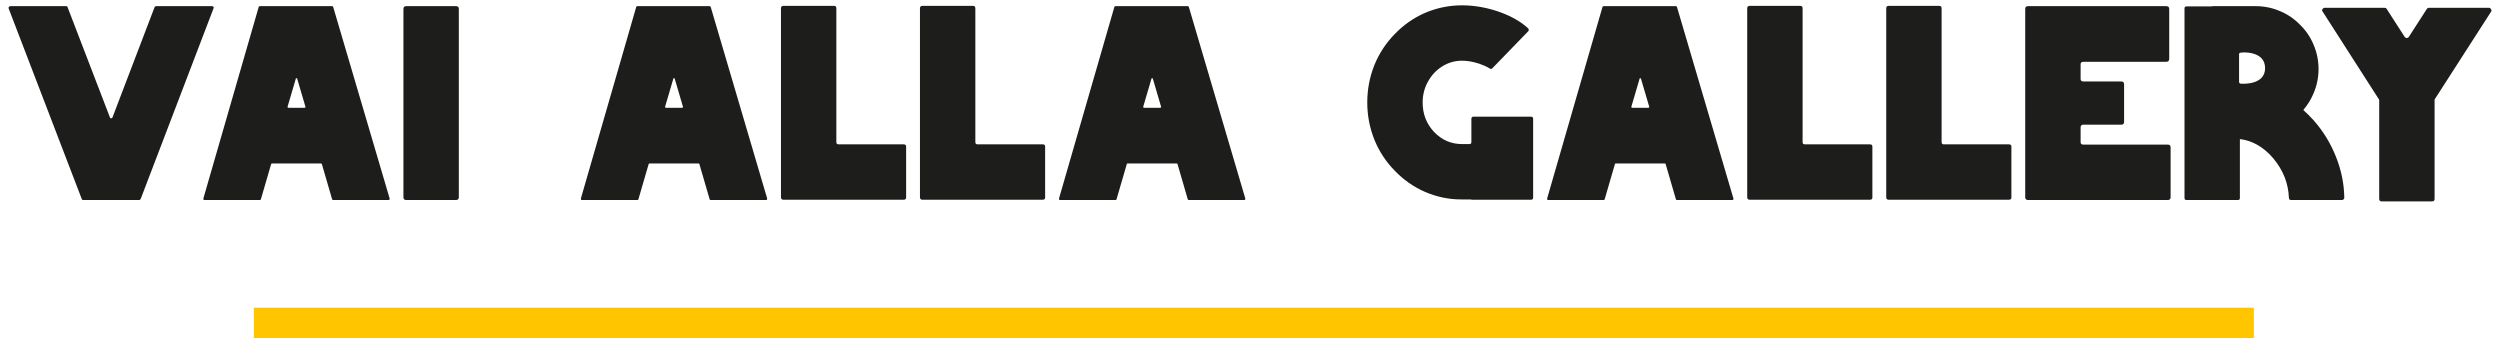
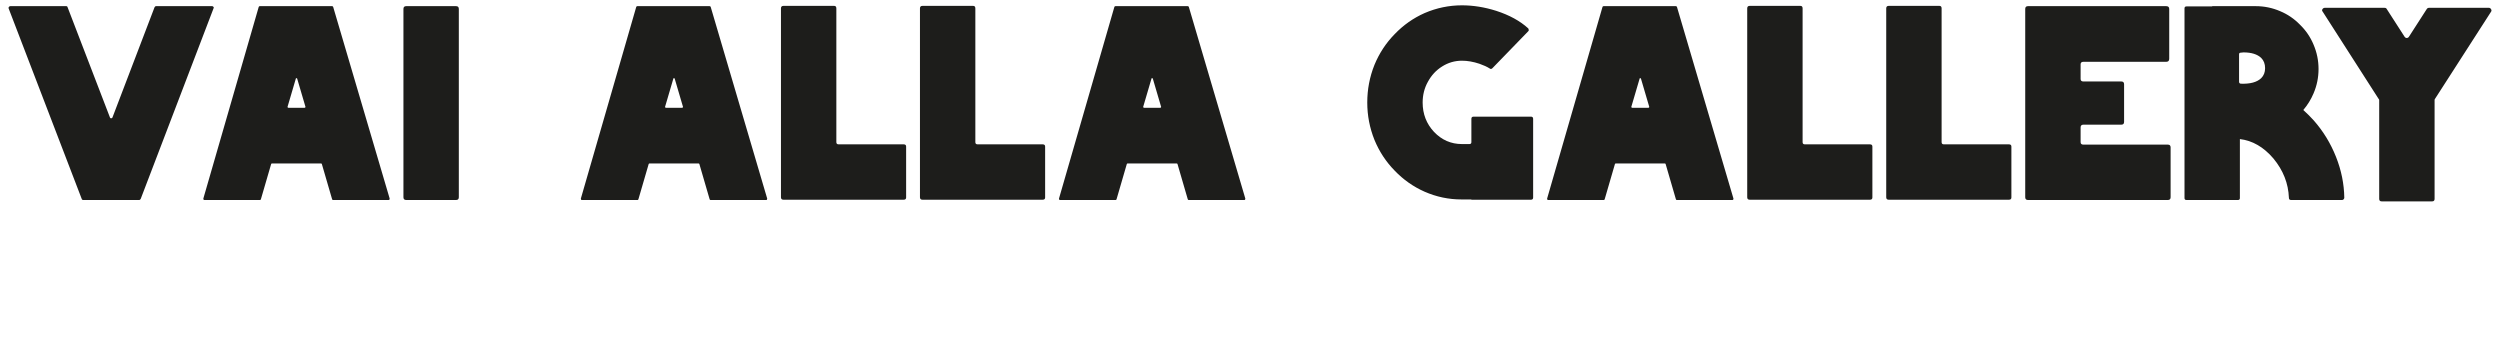
<svg xmlns="http://www.w3.org/2000/svg" width="325" height="44" viewBox="0 0 325 44" fill="none">
-   <path d="M27.759 1.088L18.291 25.856C18.243 25.952 18.171 26 18.075 26H10.839C10.719 26 10.647 25.952 10.623 25.856L1.119 1.088C1.095 1.016 1.107 0.956 1.155 0.908C1.203 0.836 1.263 0.8 1.335 0.8H8.607C8.703 0.8 8.763 0.848 8.787 0.944L14.295 15.272C14.319 15.344 14.367 15.38 14.439 15.38C14.535 15.38 14.595 15.344 14.619 15.272L20.091 0.944C20.139 0.848 20.211 0.8 20.307 0.8H27.579C27.651 0.8 27.711 0.836 27.759 0.908C27.807 0.956 27.807 1.016 27.759 1.088ZM50.659 25.82C50.659 25.868 50.647 25.916 50.623 25.964C50.599 25.988 50.563 26 50.515 26H43.279C43.231 26 43.195 25.964 43.171 25.892L41.839 21.32C41.815 21.272 41.779 21.248 41.731 21.248H35.359C35.311 21.248 35.275 21.272 35.251 21.32L33.919 25.892C33.895 25.964 33.859 26 33.811 26H26.575C26.527 26 26.491 25.988 26.467 25.964C26.443 25.916 26.431 25.868 26.431 25.82L33.631 0.908C33.655 0.836 33.703 0.8 33.775 0.8H43.171C43.243 0.8 43.291 0.836 43.315 0.908L50.659 25.82ZM39.715 13.904L38.635 10.232C38.635 10.184 38.599 10.16 38.527 10.16C38.479 10.16 38.455 10.184 38.455 10.232L37.375 13.904C37.375 13.928 37.387 13.952 37.411 13.976C37.435 14 37.459 14.012 37.483 14.012H39.607C39.631 14.012 39.655 14 39.679 13.976C39.703 13.952 39.715 13.928 39.715 13.904ZM59.287 0.8C59.527 0.8 59.647 0.92 59.647 1.16V25.64C59.647 25.88 59.527 26 59.287 26H52.807C52.567 26 52.447 25.88 52.447 25.64V1.16C52.447 0.92 52.567 0.8 52.807 0.8H59.287ZM99.737 25.82C99.737 25.868 99.725 25.916 99.701 25.964C99.677 25.988 99.641 26 99.593 26H92.357C92.309 26 92.273 25.964 92.249 25.892L90.917 21.32C90.893 21.272 90.857 21.248 90.809 21.248H84.437C84.389 21.248 84.353 21.272 84.329 21.32L82.997 25.892C82.973 25.964 82.937 26 82.889 26H75.653C75.605 26 75.569 25.988 75.545 25.964C75.521 25.916 75.509 25.868 75.509 25.82L82.709 0.908C82.733 0.836 82.781 0.8 82.853 0.8H92.249C92.321 0.8 92.369 0.836 92.393 0.908L99.737 25.82ZM88.793 13.904L87.713 10.232C87.713 10.184 87.677 10.16 87.605 10.16C87.557 10.16 87.533 10.184 87.533 10.232L86.453 13.904C86.453 13.928 86.465 13.952 86.489 13.976C86.513 14 86.537 14.012 86.561 14.012H88.685C88.709 14.012 88.733 14 88.757 13.976C88.781 13.952 88.793 13.928 88.793 13.904ZM117.473 18.764C117.689 18.764 117.797 18.86 117.797 19.052V25.676C117.797 25.868 117.689 25.964 117.473 25.964H105.125H101.849C101.633 25.964 101.525 25.856 101.525 25.64V1.088C101.525 0.872 101.633 0.764 101.849 0.764H108.437C108.629 0.764 108.725 0.872 108.725 1.088V18.476C108.725 18.668 108.821 18.764 109.013 18.764H117.473ZM135.543 18.764C135.759 18.764 135.867 18.86 135.867 19.052V25.676C135.867 25.868 135.759 25.964 135.543 25.964H123.195H119.919C119.703 25.964 119.595 25.856 119.595 25.64V1.088C119.595 0.872 119.703 0.764 119.919 0.764H126.507C126.699 0.764 126.795 0.872 126.795 1.088V18.476C126.795 18.668 126.891 18.764 127.083 18.764H135.543ZM161.894 25.82C161.894 25.868 161.882 25.916 161.858 25.964C161.834 25.988 161.798 26 161.75 26H154.514C154.466 26 154.43 25.964 154.406 25.892L153.074 21.32C153.05 21.272 153.014 21.248 152.966 21.248H146.594C146.546 21.248 146.51 21.272 146.486 21.32L145.154 25.892C145.13 25.964 145.094 26 145.046 26H137.81C137.762 26 137.726 25.988 137.702 25.964C137.678 25.916 137.666 25.868 137.666 25.82L144.866 0.908C144.89 0.836 144.938 0.8 145.01 0.8H154.406C154.478 0.8 154.526 0.836 154.55 0.908L161.894 25.82ZM150.95 13.904L149.87 10.232C149.87 10.184 149.834 10.16 149.762 10.16C149.714 10.16 149.69 10.184 149.69 10.232L148.61 13.904C148.61 13.928 148.622 13.952 148.646 13.976C148.67 14 148.694 14.012 148.718 14.012H150.842C150.866 14.012 150.89 14 150.914 13.976C150.938 13.952 150.95 13.928 150.95 13.904ZM199.02 15.164C199.212 15.164 199.308 15.26 199.308 15.452V25.676C199.308 25.868 199.212 25.964 199.02 25.964H191.28V25.928H189.984C188.328 25.928 186.732 25.592 185.196 24.92C183.732 24.272 182.436 23.36 181.308 22.184C180.18 21.032 179.304 19.7 178.68 18.188C178.056 16.628 177.744 15.008 177.744 13.328C177.744 11.624 178.056 9.992 178.68 8.432C179.304 6.92 180.18 5.588 181.308 4.436C182.436 3.26 183.732 2.348 185.196 1.7C186.756 1.028 188.376 0.692 190.056 0.692C191.52 0.692 193.008 0.932 194.52 1.412C196.224 1.964 197.604 2.72 198.66 3.68C198.708 3.728 198.732 3.8 198.732 3.896C198.756 3.968 198.732 4.028 198.66 4.076L194.016 8.864C193.896 8.984 193.776 8.996 193.656 8.9C193.32 8.684 192.876 8.48 192.324 8.288C191.532 8.024 190.776 7.892 190.056 7.892C189.12 7.892 188.256 8.144 187.464 8.648C186.696 9.128 186.084 9.788 185.628 10.628C185.172 11.444 184.944 12.344 184.944 13.328C184.944 14.816 185.436 16.088 186.42 17.144C187.428 18.2 188.64 18.728 190.056 18.728H191.028C191.196 18.728 191.28 18.644 191.28 18.476V15.452C191.28 15.26 191.376 15.164 191.568 15.164H199.02ZM225.351 25.82C225.351 25.868 225.339 25.916 225.315 25.964C225.291 25.988 225.255 26 225.207 26H217.971C217.923 26 217.887 25.964 217.863 25.892L216.531 21.32C216.507 21.272 216.471 21.248 216.423 21.248H210.051C210.003 21.248 209.967 21.272 209.943 21.32L208.611 25.892C208.587 25.964 208.551 26 208.503 26H201.267C201.219 26 201.183 25.988 201.159 25.964C201.135 25.916 201.123 25.868 201.123 25.82L208.323 0.908C208.347 0.836 208.395 0.8 208.467 0.8H217.863C217.935 0.8 217.983 0.836 218.007 0.908L225.351 25.82ZM214.407 13.904L213.327 10.232C213.327 10.184 213.291 10.16 213.219 10.16C213.171 10.16 213.147 10.184 213.147 10.232L212.067 13.904C212.067 13.928 212.079 13.952 212.103 13.976C212.127 14 212.151 14.012 212.175 14.012H214.299C214.323 14.012 214.347 14 214.371 13.976C214.395 13.952 214.407 13.928 214.407 13.904ZM243.086 18.764C243.302 18.764 243.41 18.86 243.41 19.052V25.676C243.41 25.868 243.302 25.964 243.086 25.964H230.738H227.462C227.246 25.964 227.138 25.856 227.138 25.64V1.088C227.138 0.872 227.246 0.764 227.462 0.764H234.05C234.242 0.764 234.338 0.872 234.338 1.088V18.476C234.338 18.668 234.434 18.764 234.626 18.764H243.086ZM261.157 18.764C261.373 18.764 261.481 18.86 261.481 19.052V25.676C261.481 25.868 261.373 25.964 261.157 25.964H248.809H245.533C245.317 25.964 245.209 25.856 245.209 25.64V1.088C245.209 0.872 245.317 0.764 245.533 0.764H252.121C252.313 0.764 252.409 0.872 252.409 1.088V18.476C252.409 18.668 252.505 18.764 252.697 18.764H261.157ZM281.819 18.8C282.059 18.8 282.179 18.92 282.179 19.16V25.64C282.179 25.88 282.059 26 281.819 26H266.879H263.639C263.399 26 263.279 25.88 263.279 25.64V1.16C263.279 0.92 263.399 0.8 263.639 0.8H270.479H281.603C281.867 0.8 281.999 0.92 281.999 1.16V7.64C281.999 7.904 281.867 8.036 281.603 8.036H270.839C270.599 8.036 270.479 8.144 270.479 8.36V10.268C270.479 10.484 270.599 10.592 270.839 10.592H275.771C276.011 10.592 276.131 10.712 276.131 10.952V15.848C276.131 16.088 276.011 16.208 275.771 16.208H270.839C270.599 16.208 270.479 16.328 270.479 16.568V18.476C270.479 18.692 270.599 18.8 270.839 18.8H281.819ZM300.798 15.668C302.022 17.06 302.982 18.632 303.678 20.384C304.374 22.136 304.734 23.912 304.758 25.712C304.758 25.784 304.722 25.856 304.65 25.928C304.602 25.976 304.542 26 304.47 26H297.846C297.654 26 297.558 25.904 297.558 25.712C297.486 23.84 296.814 22.136 295.542 20.6C294.27 19.112 292.818 18.272 291.186 18.08V25.748C291.186 25.916 291.102 26 290.934 26H284.238C284.07 26 283.986 25.916 283.986 25.748V1.088C283.986 0.92 284.07 0.836 284.238 0.836H287.586V0.8H293.238C294.342 0.8 295.398 1.016 296.406 1.448C297.39 1.856 298.254 2.444 298.998 3.212C299.766 3.956 300.354 4.82 300.762 5.804C301.194 6.812 301.41 7.868 301.41 8.972C301.41 10.076 301.194 11.132 300.762 12.14C300.426 12.932 299.982 13.652 299.43 14.3C299.91 14.732 300.366 15.188 300.798 15.668ZM293.958 10.16C294.294 9.824 294.462 9.392 294.462 8.864C294.462 8.312 294.294 7.868 293.958 7.532C293.454 7.052 292.686 6.812 291.654 6.812C291.534 6.812 291.414 6.824 291.294 6.848C291.15 6.848 291.078 6.92 291.078 7.064V10.628C291.078 10.772 291.15 10.856 291.294 10.88C292.518 10.928 293.406 10.688 293.958 10.16ZM323.84 1.52L316.568 12.824C316.52 12.872 316.496 12.932 316.496 13.004V25.856C316.496 26.072 316.388 26.18 316.172 26.18H309.62C309.404 26.18 309.296 26.072 309.296 25.856V13.004C309.296 12.956 309.272 12.908 309.224 12.86L301.952 1.52C301.856 1.424 301.844 1.316 301.916 1.196C301.988 1.076 302.096 1.016 302.24 1.016H309.98C310.124 1.016 310.22 1.064 310.268 1.16L312.608 4.796C312.68 4.892 312.764 4.94 312.86 4.94C312.98 4.94 313.076 4.892 313.148 4.796L315.488 1.16C315.56 1.064 315.656 1.016 315.776 1.016H323.552C323.672 1.016 323.768 1.076 323.84 1.196C323.912 1.316 323.912 1.424 323.84 1.52Z" fill="#1D1D1B" />
-   <path d="M33 42H293" stroke="#FFC600" stroke-width="4" />
+   <path d="M27.759 1.088L18.291 25.856C18.243 25.952 18.171 26 18.075 26H10.839C10.719 26 10.647 25.952 10.623 25.856L1.119 1.088C1.095 1.016 1.107 0.956 1.155 0.908C1.203 0.836 1.263 0.8 1.335 0.8H8.607C8.703 0.8 8.763 0.848 8.787 0.944L14.295 15.272C14.319 15.344 14.367 15.38 14.439 15.38C14.535 15.38 14.595 15.344 14.619 15.272L20.091 0.944C20.139 0.848 20.211 0.8 20.307 0.8H27.579C27.651 0.8 27.711 0.836 27.759 0.908C27.807 0.956 27.807 1.016 27.759 1.088ZM50.659 25.82C50.659 25.868 50.647 25.916 50.623 25.964C50.599 25.988 50.563 26 50.515 26H43.279C43.231 26 43.195 25.964 43.171 25.892L41.839 21.32C41.815 21.272 41.779 21.248 41.731 21.248H35.359C35.311 21.248 35.275 21.272 35.251 21.32L33.919 25.892C33.895 25.964 33.859 26 33.811 26H26.575C26.527 26 26.491 25.988 26.467 25.964C26.443 25.916 26.431 25.868 26.431 25.82L33.631 0.908C33.655 0.836 33.703 0.8 33.775 0.8H43.171C43.243 0.8 43.291 0.836 43.315 0.908L50.659 25.82ZM39.715 13.904L38.635 10.232C38.635 10.184 38.599 10.16 38.527 10.16C38.479 10.16 38.455 10.184 38.455 10.232L37.375 13.904C37.375 13.928 37.387 13.952 37.411 13.976C37.435 14 37.459 14.012 37.483 14.012H39.607C39.631 14.012 39.655 14 39.679 13.976C39.703 13.952 39.715 13.928 39.715 13.904ZM59.287 0.8C59.527 0.8 59.647 0.92 59.647 1.16V25.64C59.647 25.88 59.527 26 59.287 26H52.807C52.567 26 52.447 25.88 52.447 25.64V1.16C52.447 0.92 52.567 0.8 52.807 0.8H59.287ZM99.737 25.82C99.737 25.868 99.725 25.916 99.701 25.964C99.677 25.988 99.641 26 99.593 26H92.357C92.309 26 92.273 25.964 92.249 25.892L90.917 21.32C90.893 21.272 90.857 21.248 90.809 21.248H84.437C84.389 21.248 84.353 21.272 84.329 21.32L82.997 25.892C82.973 25.964 82.937 26 82.889 26H75.653C75.605 26 75.569 25.988 75.545 25.964C75.521 25.916 75.509 25.868 75.509 25.82L82.709 0.908C82.733 0.836 82.781 0.8 82.853 0.8H92.249C92.321 0.8 92.369 0.836 92.393 0.908L99.737 25.82ZM88.793 13.904L87.713 10.232C87.713 10.184 87.677 10.16 87.605 10.16C87.557 10.16 87.533 10.184 87.533 10.232L86.453 13.904C86.453 13.928 86.465 13.952 86.489 13.976C86.513 14 86.537 14.012 86.561 14.012H88.685C88.709 14.012 88.733 14 88.757 13.976C88.781 13.952 88.793 13.928 88.793 13.904ZM117.473 18.764C117.689 18.764 117.797 18.86 117.797 19.052V25.676C117.797 25.868 117.689 25.964 117.473 25.964H105.125H101.849C101.633 25.964 101.525 25.856 101.525 25.64V1.088C101.525 0.872 101.633 0.764 101.849 0.764H108.437C108.629 0.764 108.725 0.872 108.725 1.088V18.476C108.725 18.668 108.821 18.764 109.013 18.764H117.473ZM135.543 18.764C135.759 18.764 135.867 18.86 135.867 19.052V25.676C135.867 25.868 135.759 25.964 135.543 25.964H123.195H119.919C119.703 25.964 119.595 25.856 119.595 25.64V1.088C119.595 0.872 119.703 0.764 119.919 0.764H126.507C126.699 0.764 126.795 0.872 126.795 1.088V18.476C126.795 18.668 126.891 18.764 127.083 18.764H135.543ZM161.894 25.82C161.894 25.868 161.882 25.916 161.858 25.964C161.834 25.988 161.798 26 161.75 26H154.514C154.466 26 154.43 25.964 154.406 25.892L153.074 21.32C153.05 21.272 153.014 21.248 152.966 21.248H146.594C146.546 21.248 146.51 21.272 146.486 21.32L145.154 25.892C145.13 25.964 145.094 26 145.046 26H137.81C137.762 26 137.726 25.988 137.702 25.964C137.678 25.916 137.666 25.868 137.666 25.82L144.866 0.908C144.89 0.836 144.938 0.8 145.01 0.8H154.406C154.478 0.8 154.526 0.836 154.55 0.908L161.894 25.82ZM150.95 13.904L149.87 10.232C149.87 10.184 149.834 10.16 149.762 10.16C149.714 10.16 149.69 10.184 149.69 10.232L148.61 13.904C148.61 13.928 148.622 13.952 148.646 13.976C148.67 14 148.694 14.012 148.718 14.012H150.842C150.866 14.012 150.89 14 150.914 13.976C150.938 13.952 150.95 13.928 150.95 13.904ZM199.02 15.164C199.212 15.164 199.308 15.26 199.308 15.452V25.676C199.308 25.868 199.212 25.964 199.02 25.964H191.28V25.928H189.984C188.328 25.928 186.732 25.592 185.196 24.92C183.732 24.272 182.436 23.36 181.308 22.184C180.18 21.032 179.304 19.7 178.68 18.188C178.056 16.628 177.744 15.008 177.744 13.328C177.744 11.624 178.056 9.992 178.68 8.432C179.304 6.92 180.18 5.588 181.308 4.436C182.436 3.26 183.732 2.348 185.196 1.7C186.756 1.028 188.376 0.692 190.056 0.692C191.52 0.692 193.008 0.932 194.52 1.412C196.224 1.964 197.604 2.72 198.66 3.68C198.708 3.728 198.732 3.8 198.732 3.896C198.756 3.968 198.732 4.028 198.66 4.076L194.016 8.864C193.896 8.984 193.776 8.996 193.656 8.9C193.32 8.684 192.876 8.48 192.324 8.288C191.532 8.024 190.776 7.892 190.056 7.892C189.12 7.892 188.256 8.144 187.464 8.648C186.696 9.128 186.084 9.788 185.628 10.628C185.172 11.444 184.944 12.344 184.944 13.328C184.944 14.816 185.436 16.088 186.42 17.144C187.428 18.2 188.64 18.728 190.056 18.728H191.028C191.196 18.728 191.28 18.644 191.28 18.476V15.452C191.28 15.26 191.376 15.164 191.568 15.164ZM225.351 25.82C225.351 25.868 225.339 25.916 225.315 25.964C225.291 25.988 225.255 26 225.207 26H217.971C217.923 26 217.887 25.964 217.863 25.892L216.531 21.32C216.507 21.272 216.471 21.248 216.423 21.248H210.051C210.003 21.248 209.967 21.272 209.943 21.32L208.611 25.892C208.587 25.964 208.551 26 208.503 26H201.267C201.219 26 201.183 25.988 201.159 25.964C201.135 25.916 201.123 25.868 201.123 25.82L208.323 0.908C208.347 0.836 208.395 0.8 208.467 0.8H217.863C217.935 0.8 217.983 0.836 218.007 0.908L225.351 25.82ZM214.407 13.904L213.327 10.232C213.327 10.184 213.291 10.16 213.219 10.16C213.171 10.16 213.147 10.184 213.147 10.232L212.067 13.904C212.067 13.928 212.079 13.952 212.103 13.976C212.127 14 212.151 14.012 212.175 14.012H214.299C214.323 14.012 214.347 14 214.371 13.976C214.395 13.952 214.407 13.928 214.407 13.904ZM243.086 18.764C243.302 18.764 243.41 18.86 243.41 19.052V25.676C243.41 25.868 243.302 25.964 243.086 25.964H230.738H227.462C227.246 25.964 227.138 25.856 227.138 25.64V1.088C227.138 0.872 227.246 0.764 227.462 0.764H234.05C234.242 0.764 234.338 0.872 234.338 1.088V18.476C234.338 18.668 234.434 18.764 234.626 18.764H243.086ZM261.157 18.764C261.373 18.764 261.481 18.86 261.481 19.052V25.676C261.481 25.868 261.373 25.964 261.157 25.964H248.809H245.533C245.317 25.964 245.209 25.856 245.209 25.64V1.088C245.209 0.872 245.317 0.764 245.533 0.764H252.121C252.313 0.764 252.409 0.872 252.409 1.088V18.476C252.409 18.668 252.505 18.764 252.697 18.764H261.157ZM281.819 18.8C282.059 18.8 282.179 18.92 282.179 19.16V25.64C282.179 25.88 282.059 26 281.819 26H266.879H263.639C263.399 26 263.279 25.88 263.279 25.64V1.16C263.279 0.92 263.399 0.8 263.639 0.8H270.479H281.603C281.867 0.8 281.999 0.92 281.999 1.16V7.64C281.999 7.904 281.867 8.036 281.603 8.036H270.839C270.599 8.036 270.479 8.144 270.479 8.36V10.268C270.479 10.484 270.599 10.592 270.839 10.592H275.771C276.011 10.592 276.131 10.712 276.131 10.952V15.848C276.131 16.088 276.011 16.208 275.771 16.208H270.839C270.599 16.208 270.479 16.328 270.479 16.568V18.476C270.479 18.692 270.599 18.8 270.839 18.8H281.819ZM300.798 15.668C302.022 17.06 302.982 18.632 303.678 20.384C304.374 22.136 304.734 23.912 304.758 25.712C304.758 25.784 304.722 25.856 304.65 25.928C304.602 25.976 304.542 26 304.47 26H297.846C297.654 26 297.558 25.904 297.558 25.712C297.486 23.84 296.814 22.136 295.542 20.6C294.27 19.112 292.818 18.272 291.186 18.08V25.748C291.186 25.916 291.102 26 290.934 26H284.238C284.07 26 283.986 25.916 283.986 25.748V1.088C283.986 0.92 284.07 0.836 284.238 0.836H287.586V0.8H293.238C294.342 0.8 295.398 1.016 296.406 1.448C297.39 1.856 298.254 2.444 298.998 3.212C299.766 3.956 300.354 4.82 300.762 5.804C301.194 6.812 301.41 7.868 301.41 8.972C301.41 10.076 301.194 11.132 300.762 12.14C300.426 12.932 299.982 13.652 299.43 14.3C299.91 14.732 300.366 15.188 300.798 15.668ZM293.958 10.16C294.294 9.824 294.462 9.392 294.462 8.864C294.462 8.312 294.294 7.868 293.958 7.532C293.454 7.052 292.686 6.812 291.654 6.812C291.534 6.812 291.414 6.824 291.294 6.848C291.15 6.848 291.078 6.92 291.078 7.064V10.628C291.078 10.772 291.15 10.856 291.294 10.88C292.518 10.928 293.406 10.688 293.958 10.16ZM323.84 1.52L316.568 12.824C316.52 12.872 316.496 12.932 316.496 13.004V25.856C316.496 26.072 316.388 26.18 316.172 26.18H309.62C309.404 26.18 309.296 26.072 309.296 25.856V13.004C309.296 12.956 309.272 12.908 309.224 12.86L301.952 1.52C301.856 1.424 301.844 1.316 301.916 1.196C301.988 1.076 302.096 1.016 302.24 1.016H309.98C310.124 1.016 310.22 1.064 310.268 1.16L312.608 4.796C312.68 4.892 312.764 4.94 312.86 4.94C312.98 4.94 313.076 4.892 313.148 4.796L315.488 1.16C315.56 1.064 315.656 1.016 315.776 1.016H323.552C323.672 1.016 323.768 1.076 323.84 1.196C323.912 1.316 323.912 1.424 323.84 1.52Z" fill="#1D1D1B" />
</svg>